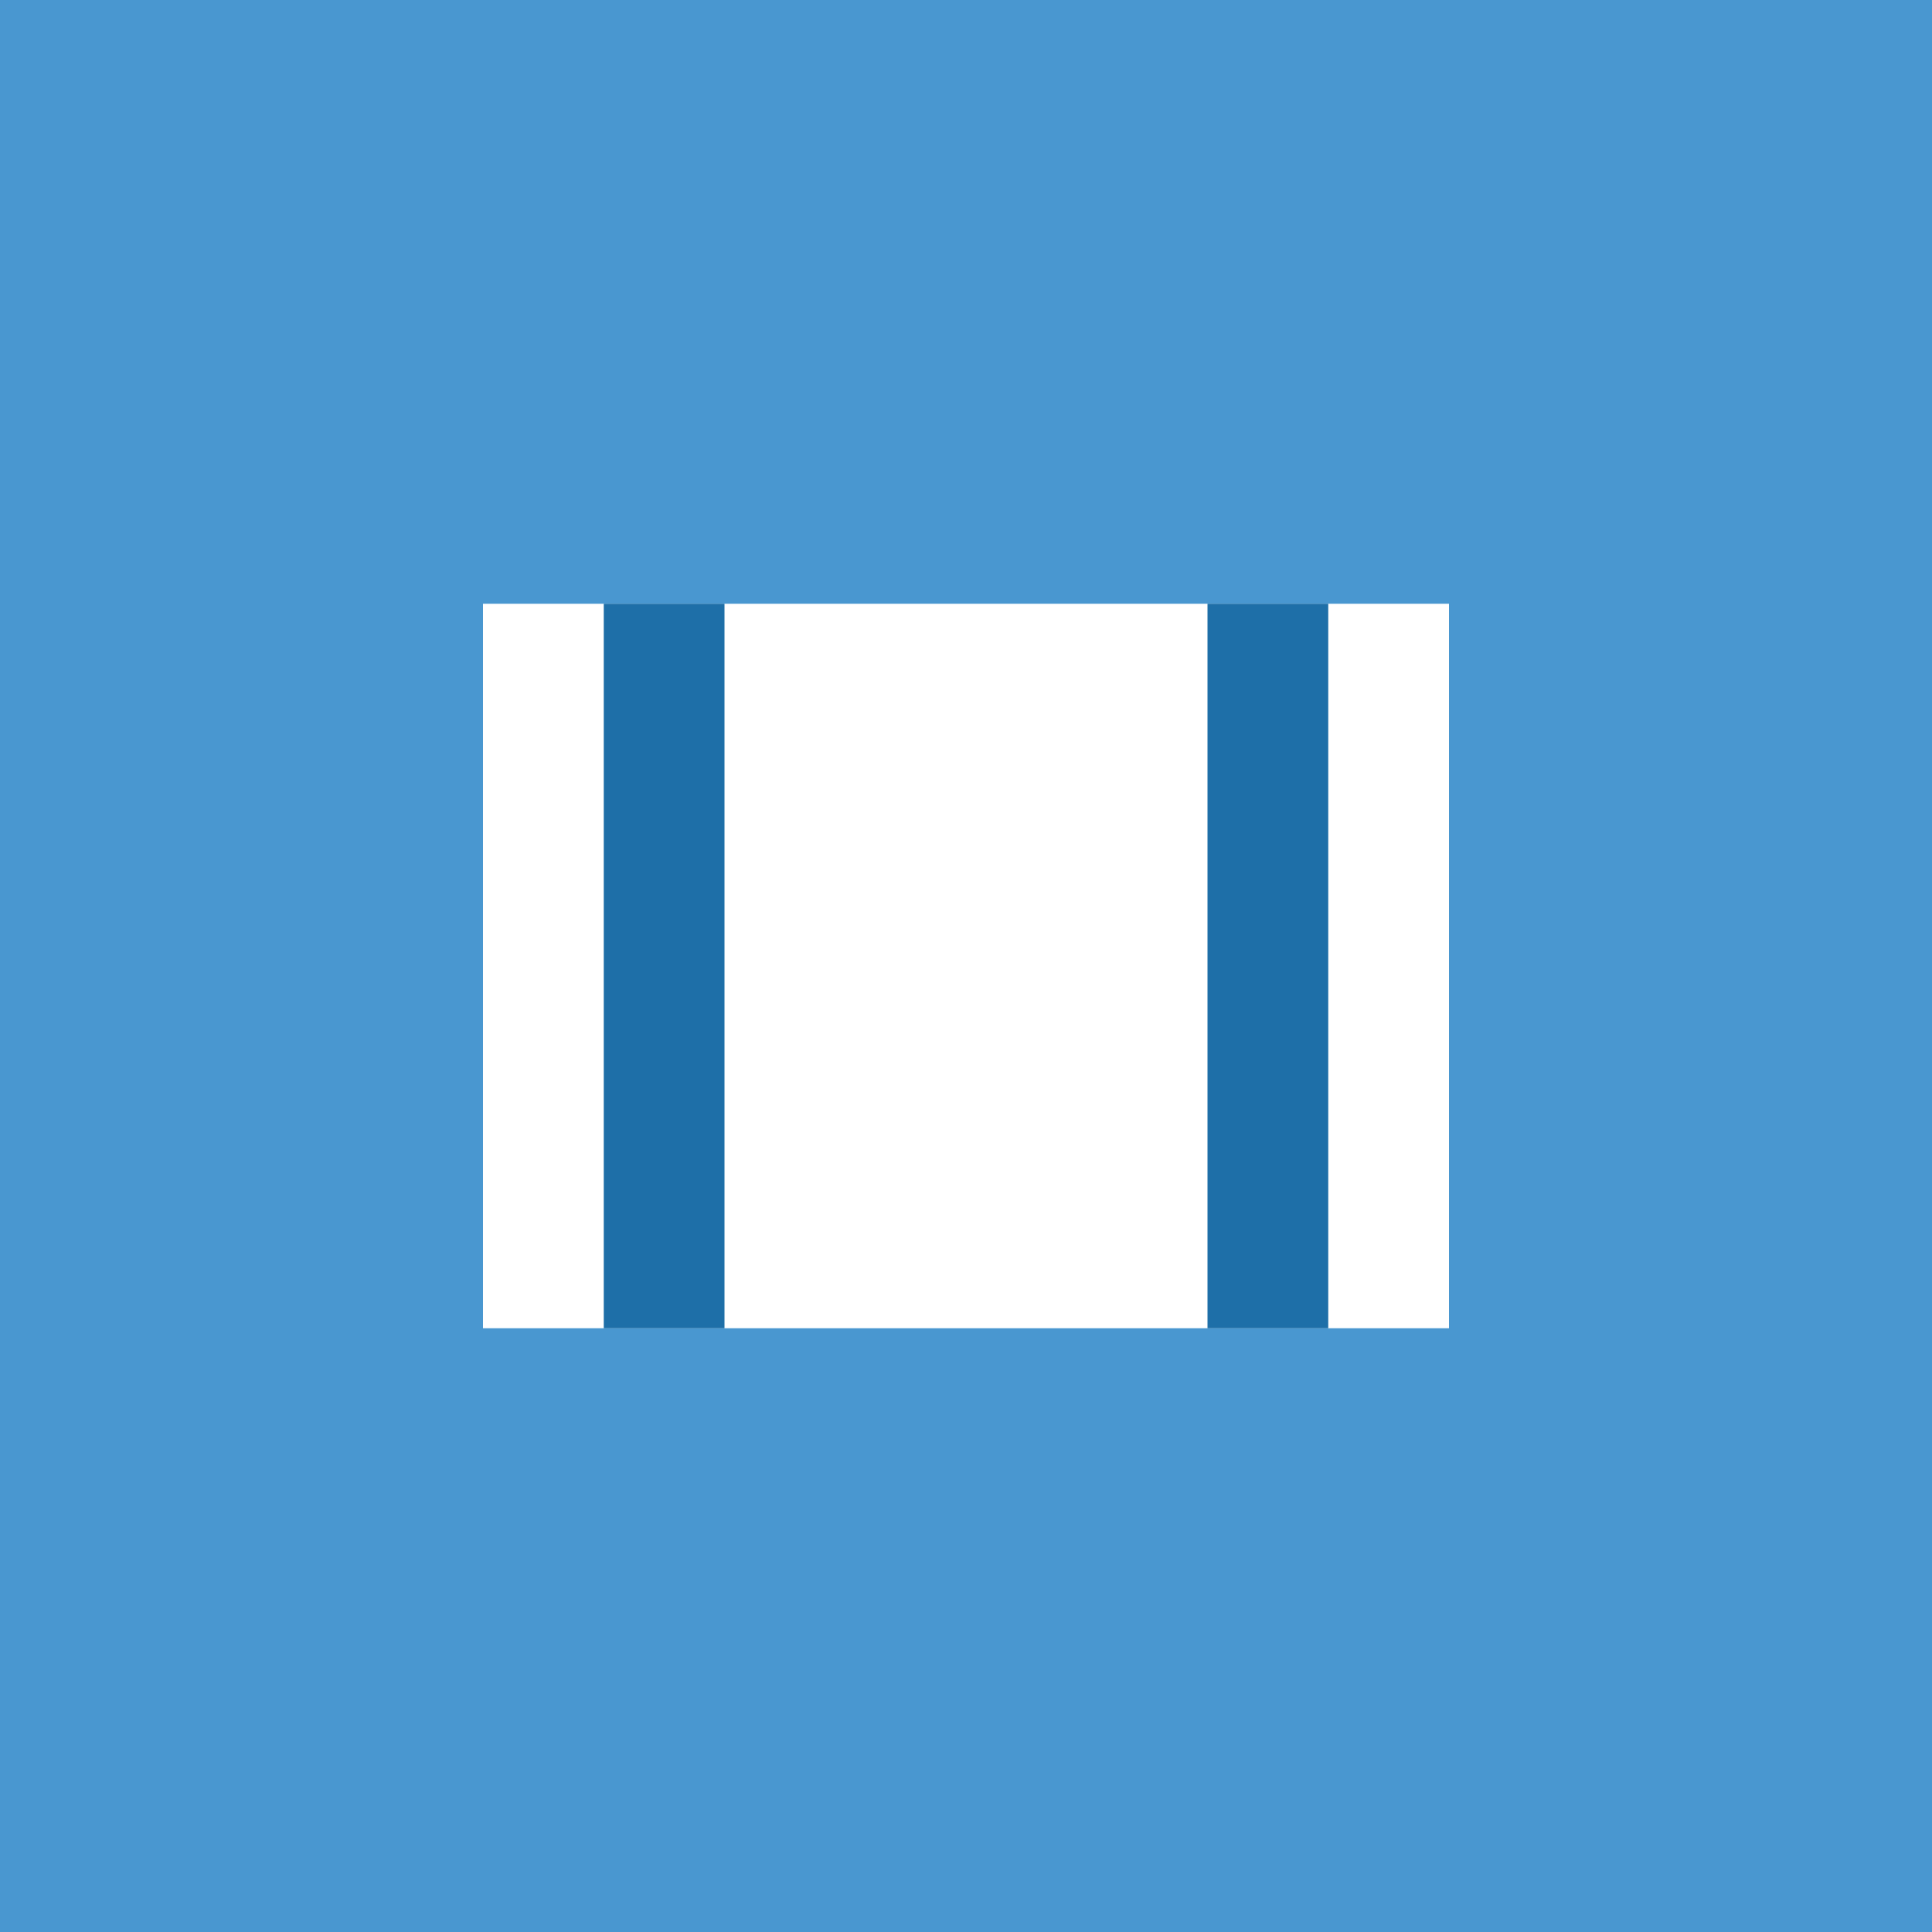
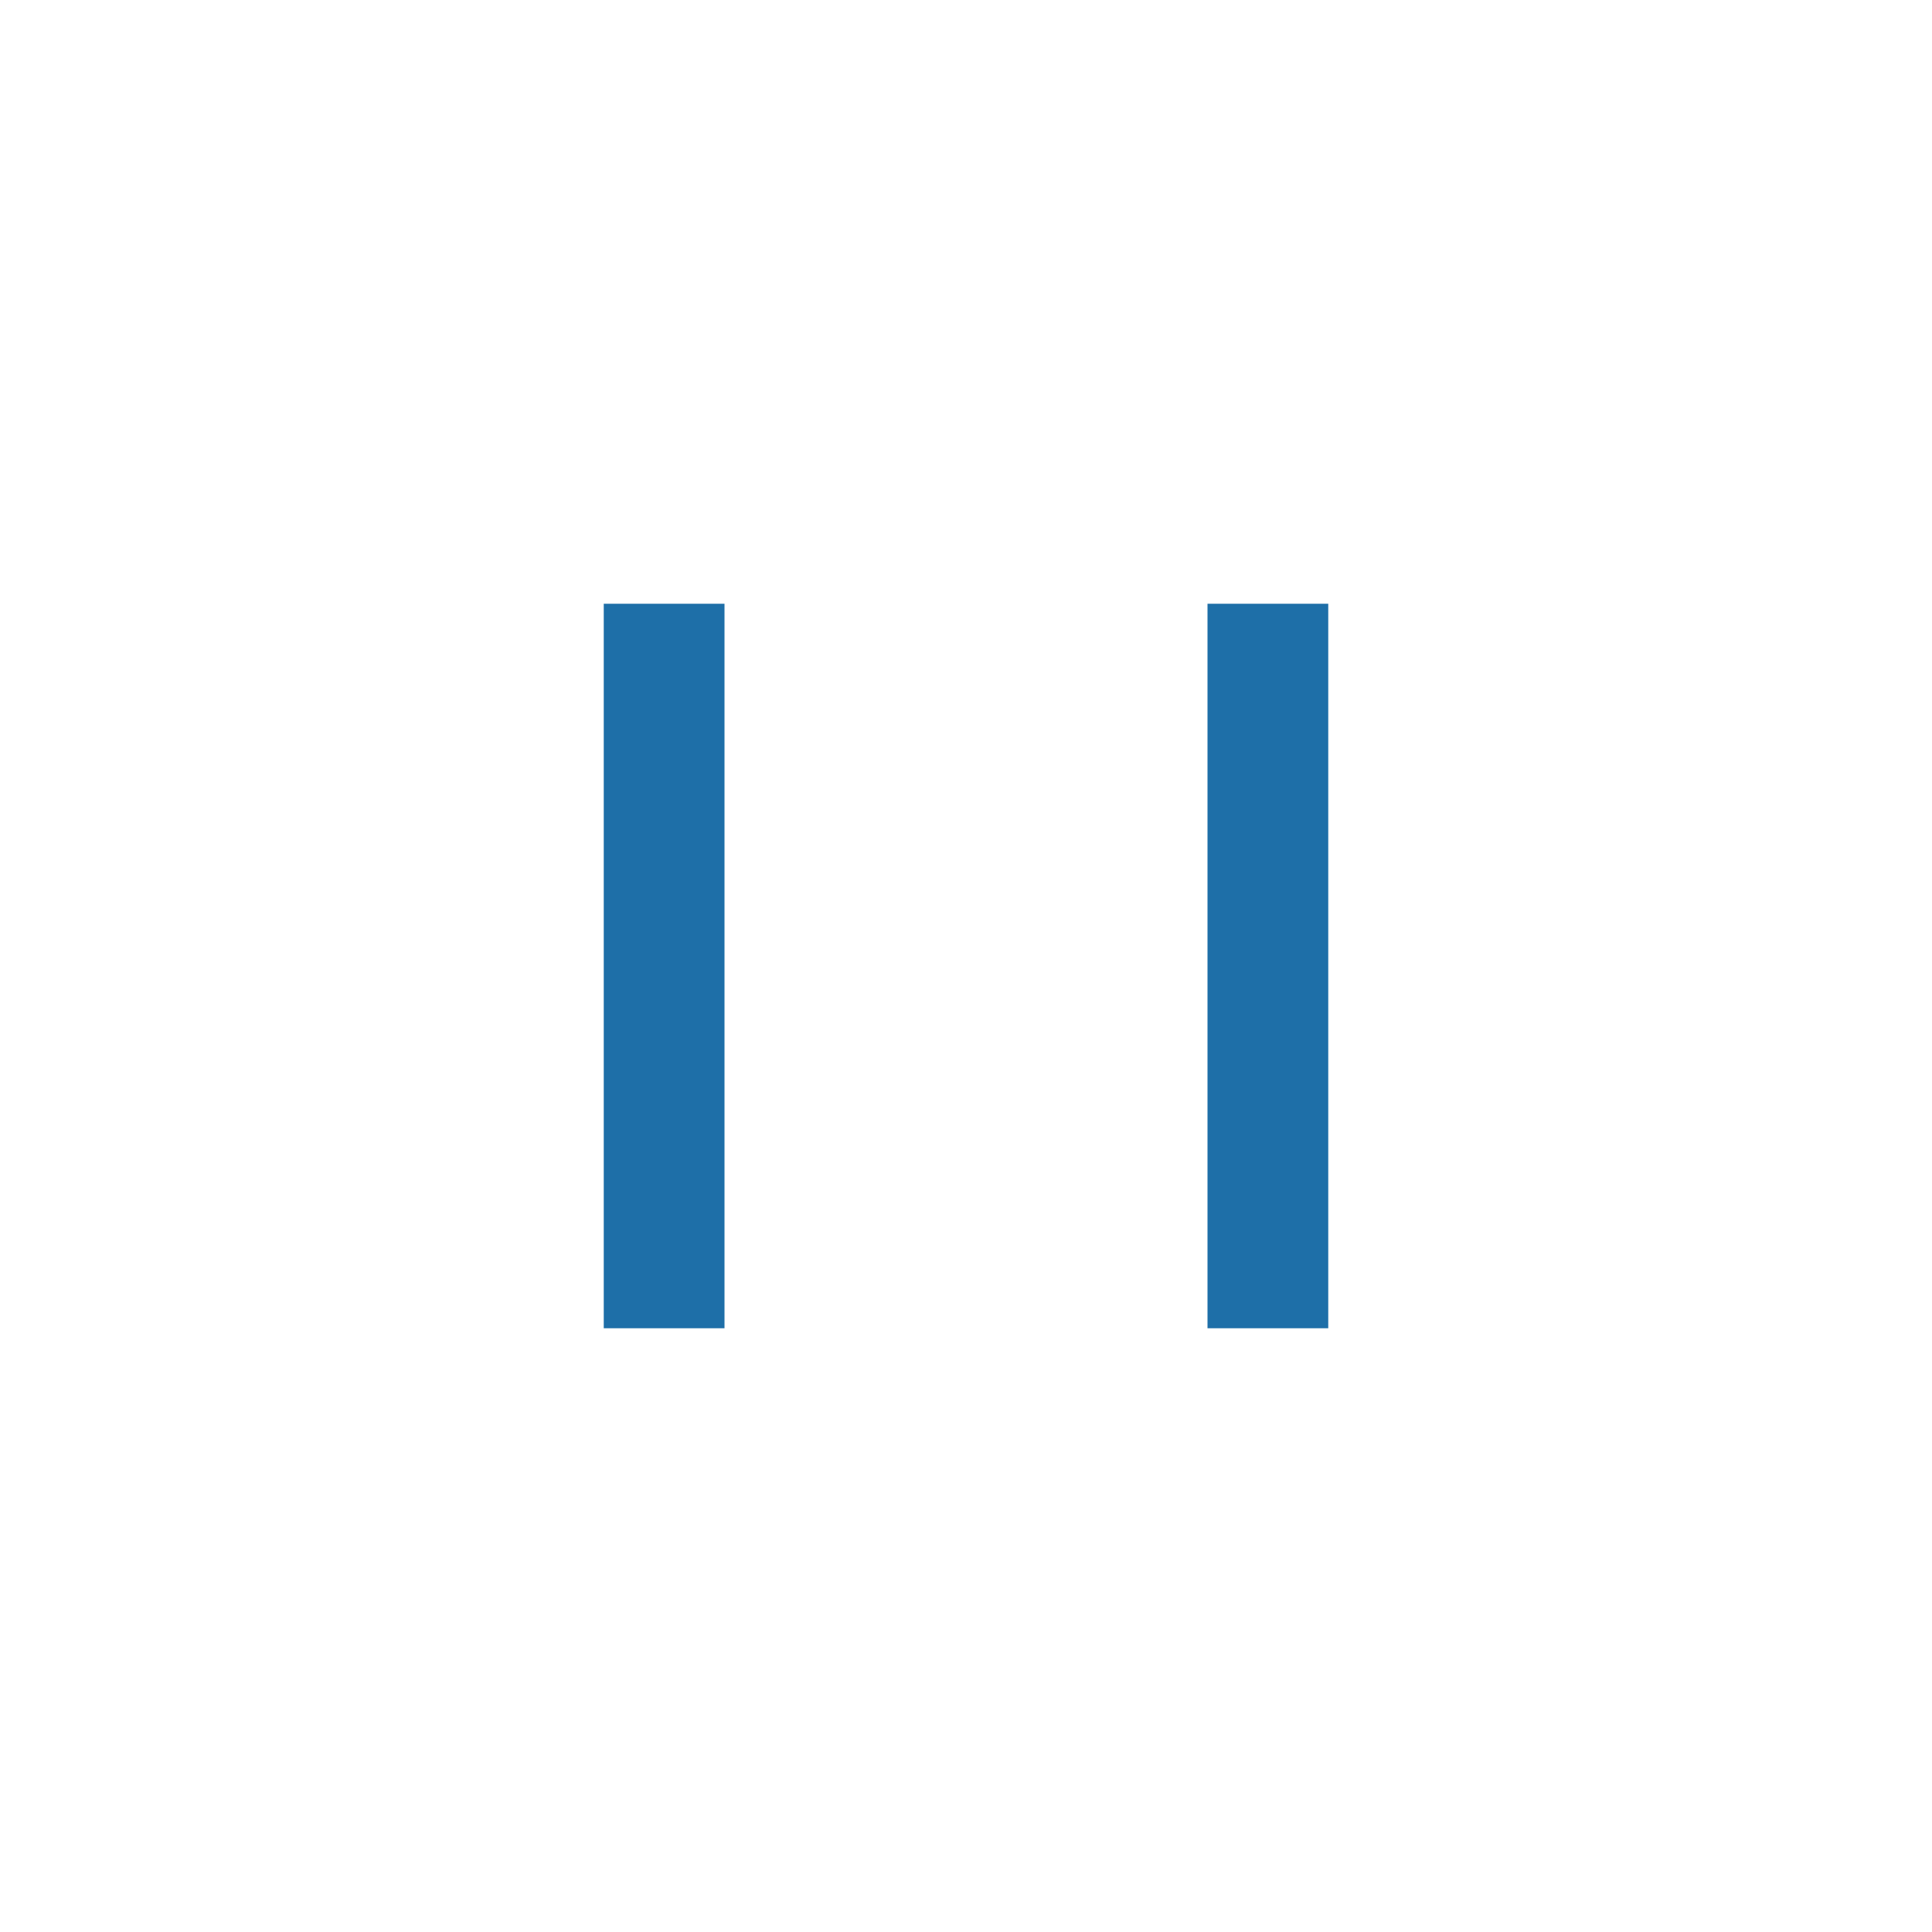
<svg xmlns="http://www.w3.org/2000/svg" viewBox="0 0 32 32">
-   <rect width="32" height="32" fill="#4997D0" />
  <path d="M8 10h16v12H8z" fill="#fff" />
  <path d="M11 10v12M21 10v12" stroke="#1E6FA8" stroke-width="2" />
</svg>